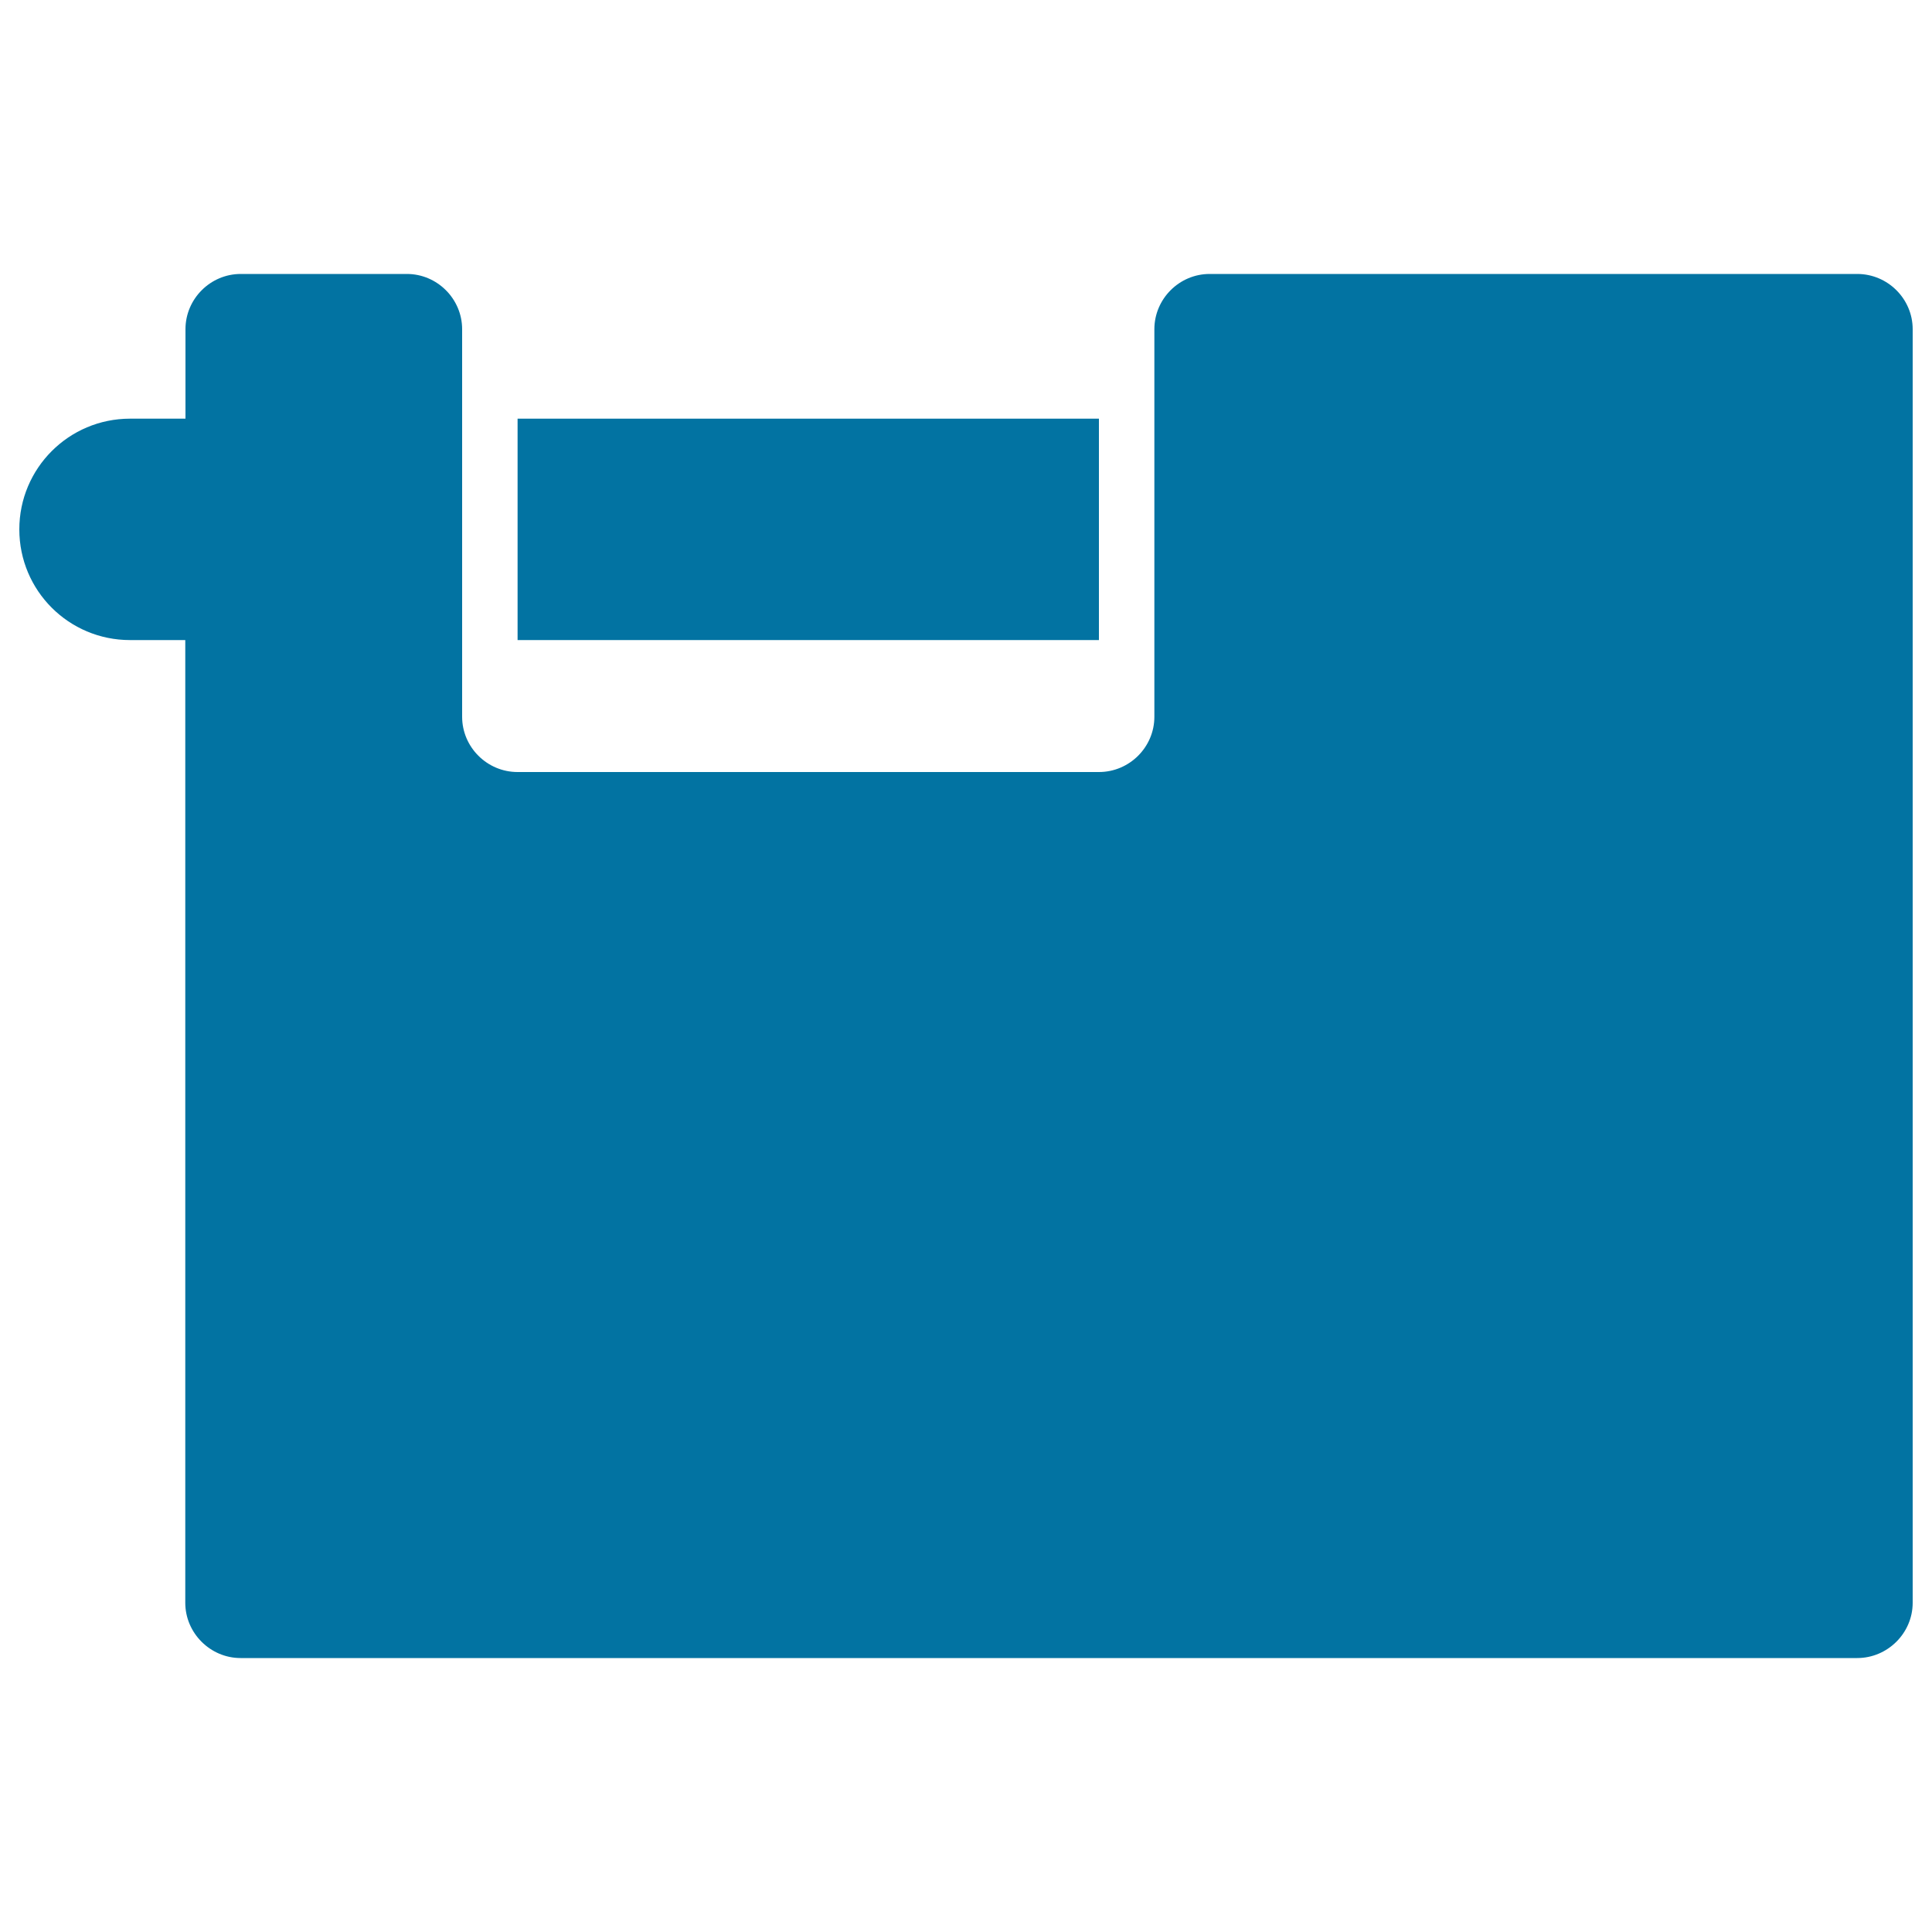
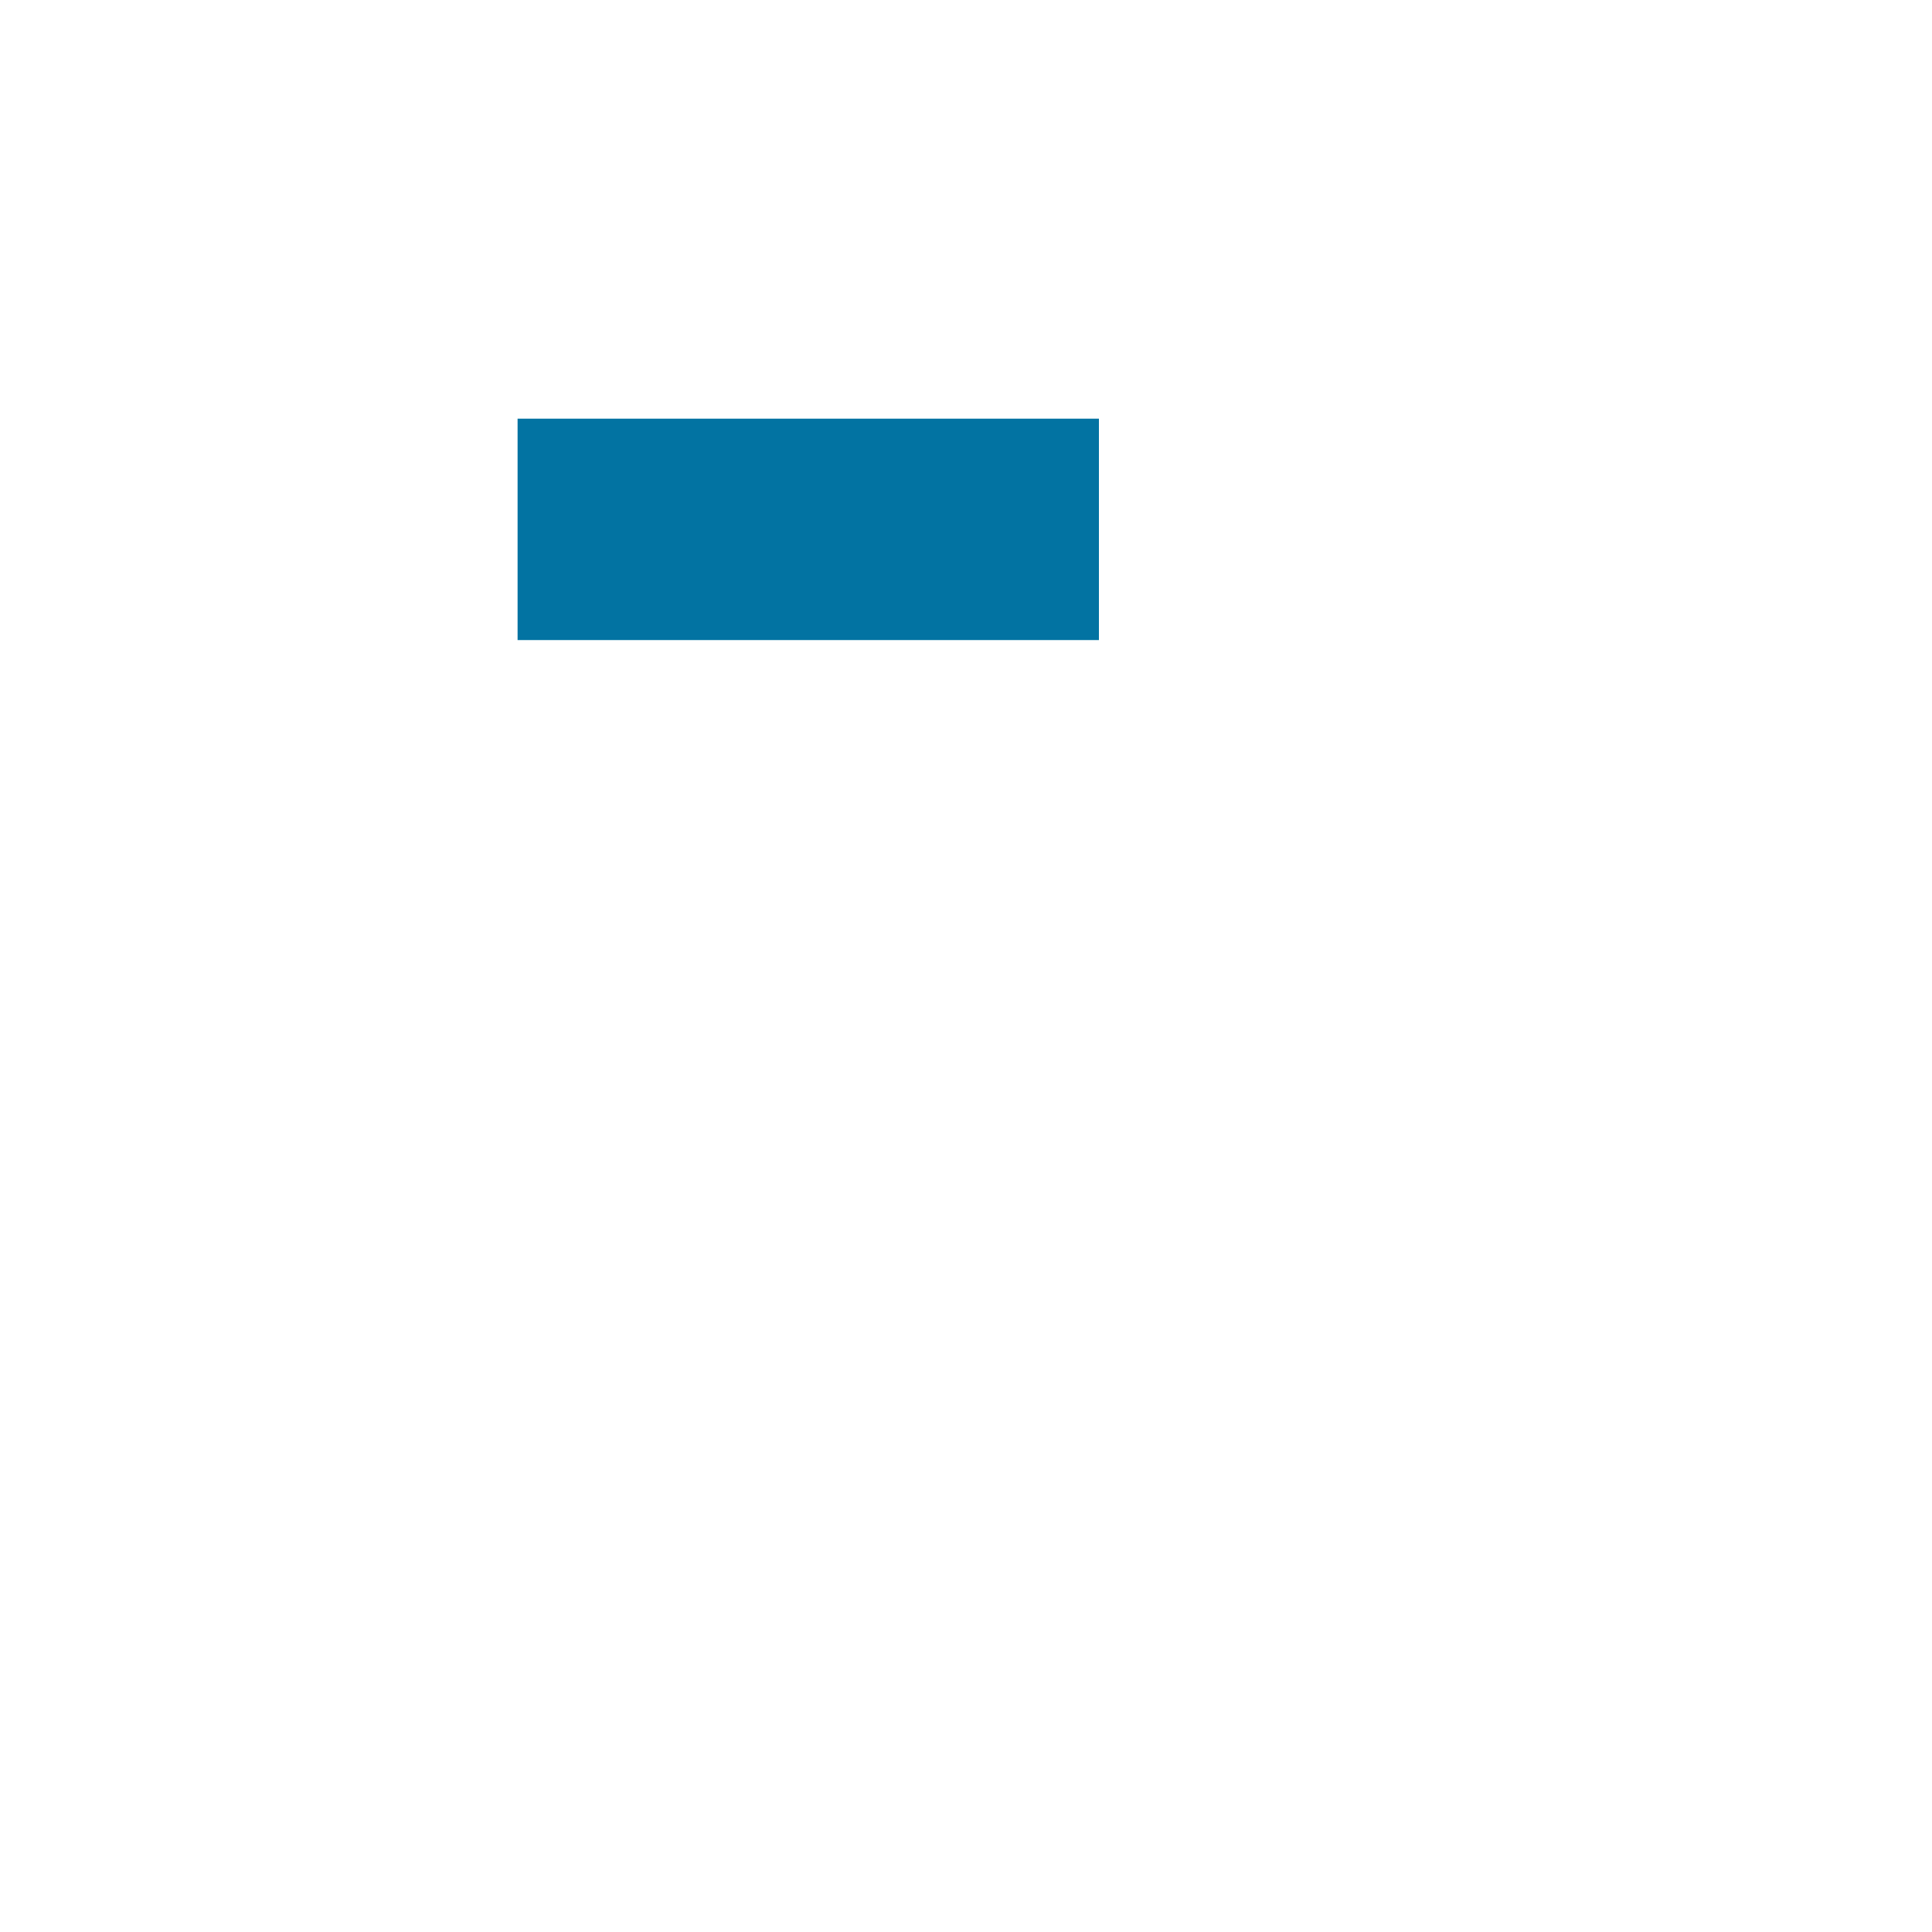
<svg xmlns="http://www.w3.org/2000/svg" viewBox="0 0 1000 1000" style="fill:#0273a2">
  <title>Shutter Lock SVG icon</title>
  <g>
    <g>
      <rect x="267.9" y="216.7" width="300.9" height="114.6" />
-       <path d="M961.3,141.8H626.1c-15.7,0-28.6,12.9-28.6,28.6v200.6c0,15.7-12.9,28.6-28.7,28.6H267.9c-15.8,0-28.7-12.9-28.7-28.6V170.4c0-15.7-12.9-28.6-28.6-28.6h-86c-15.7,0-28.6,12.9-28.6,28.6v46.3H67.3C35.6,216.7,10,242.4,10,274c0,31.7,25.6,57.3,57.3,57.3h28.6v498.3c0,15.7,13,28.6,28.6,28.6h836.8c15.7,0,28.7-12.9,28.7-28.6V170.4C990,154.7,977.1,141.8,961.3,141.8z" />
    </g>
  </g>
</svg>